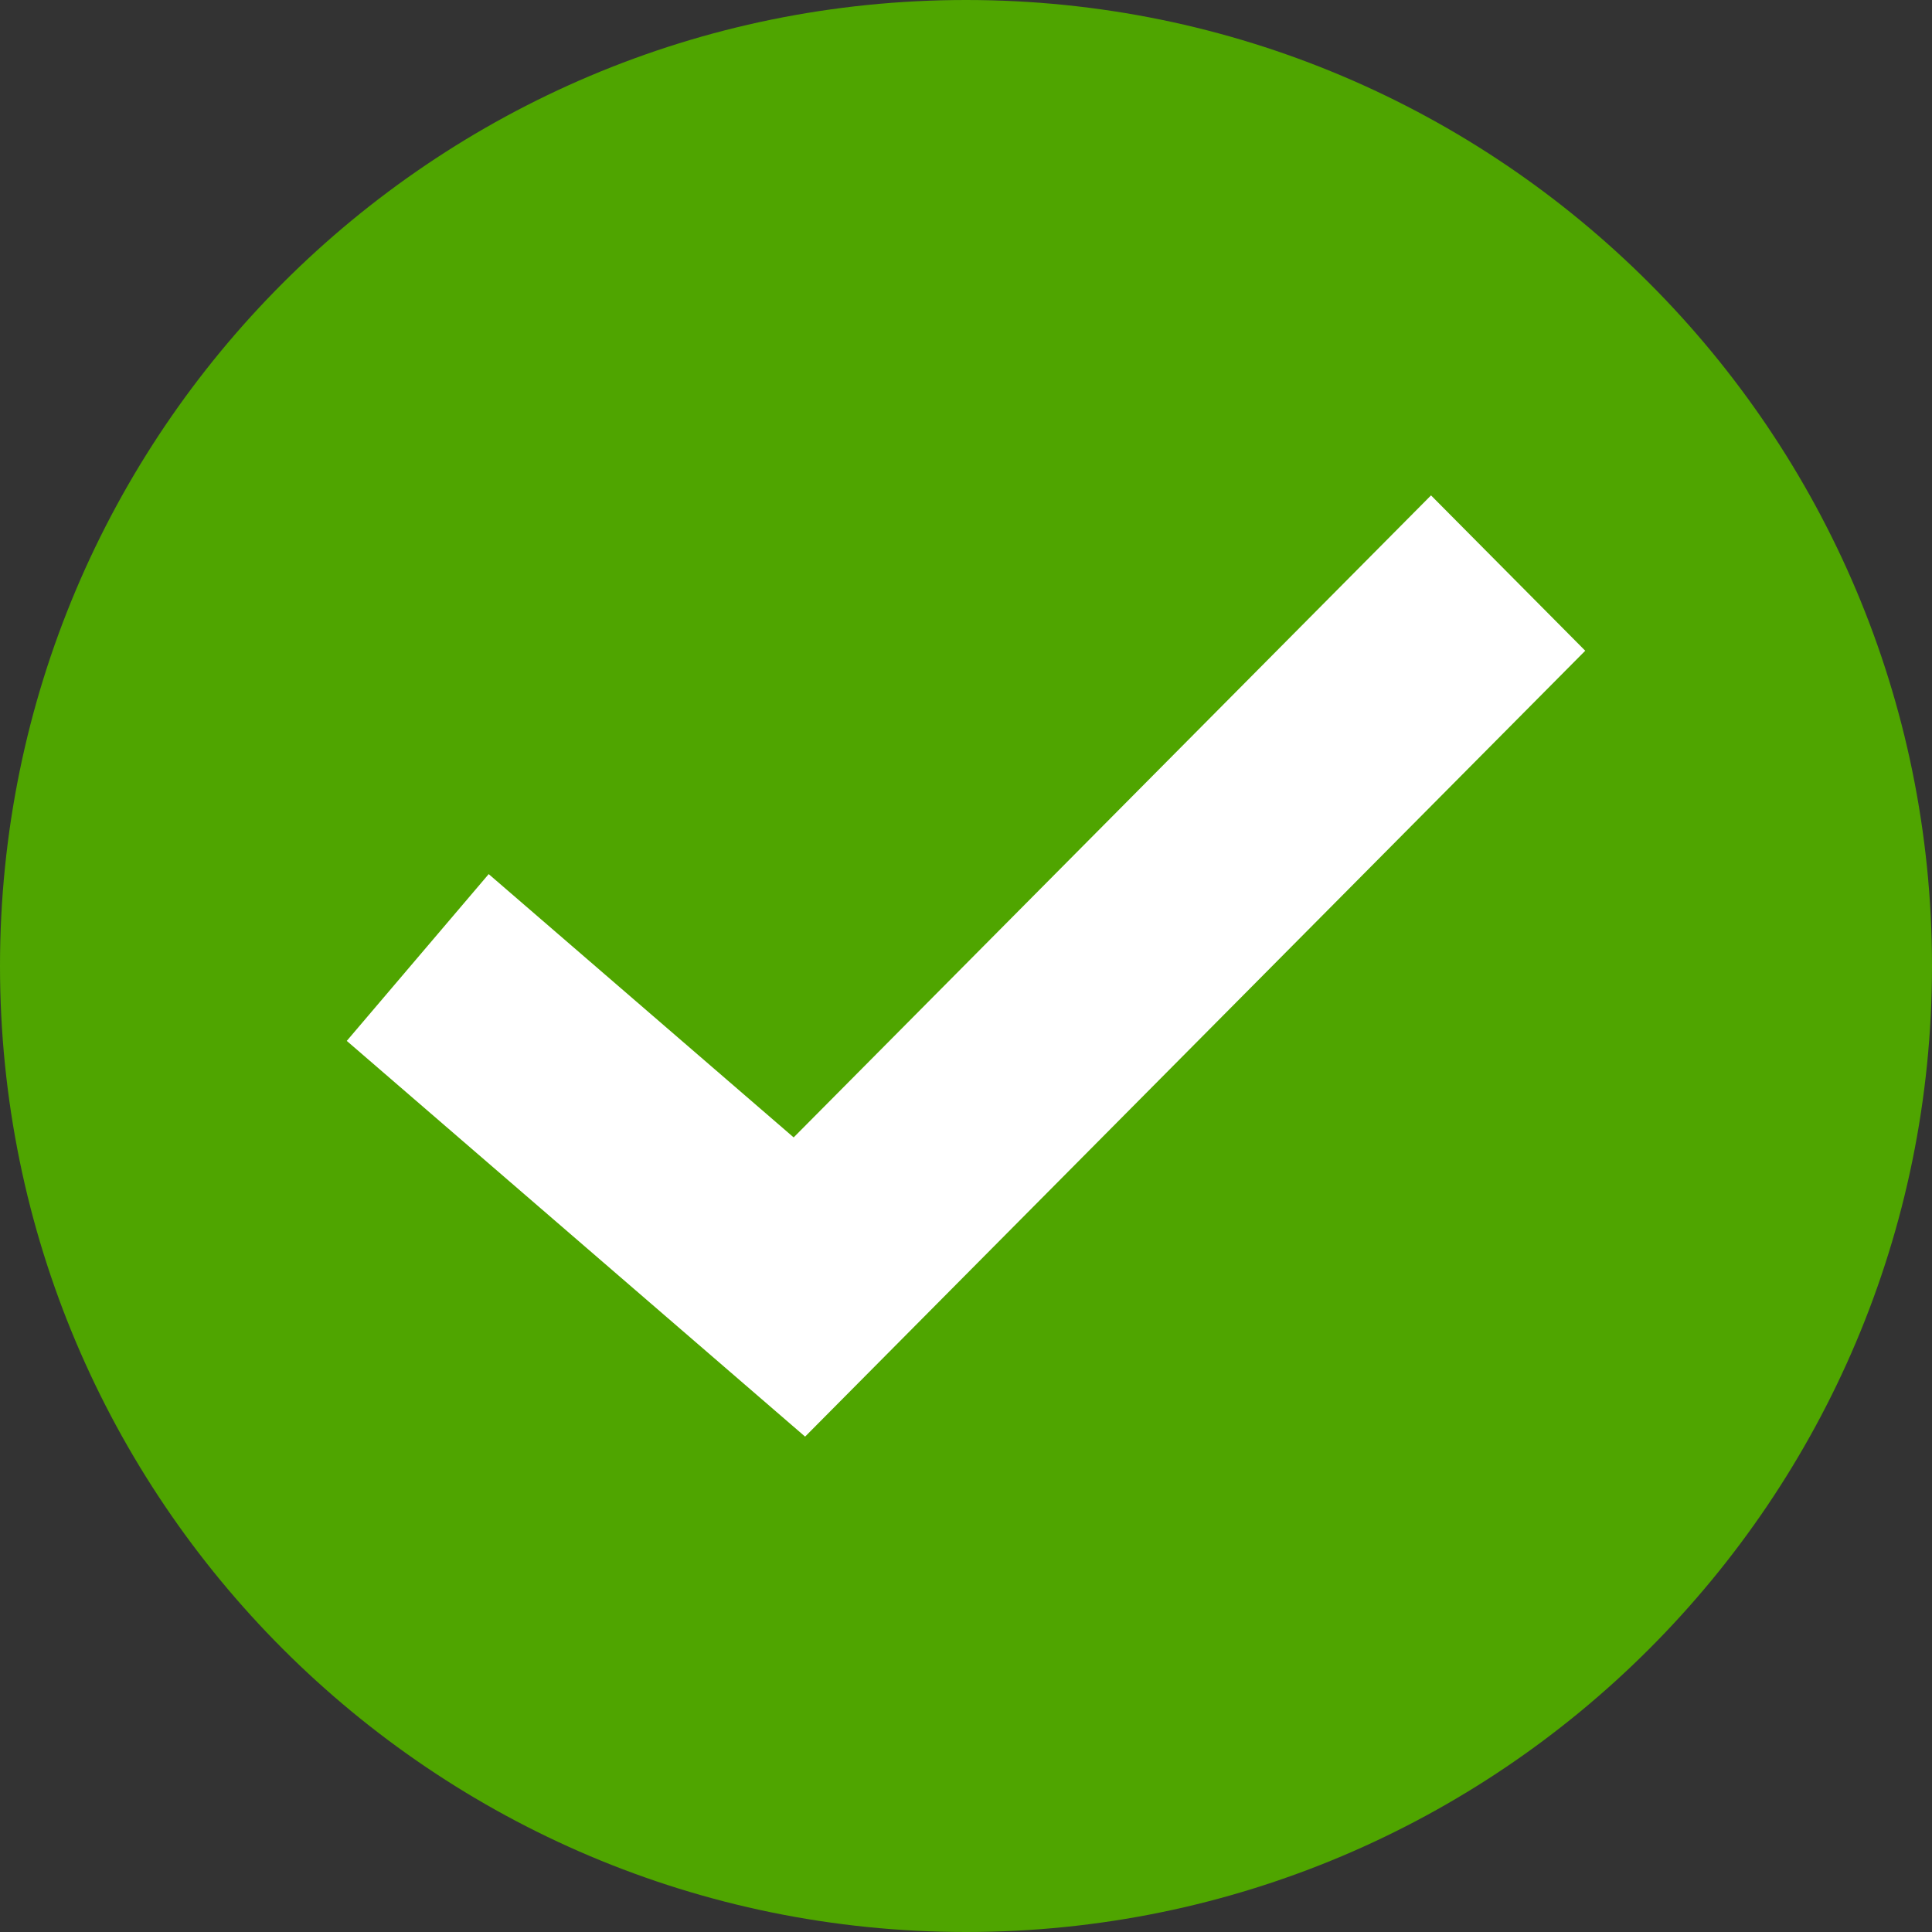
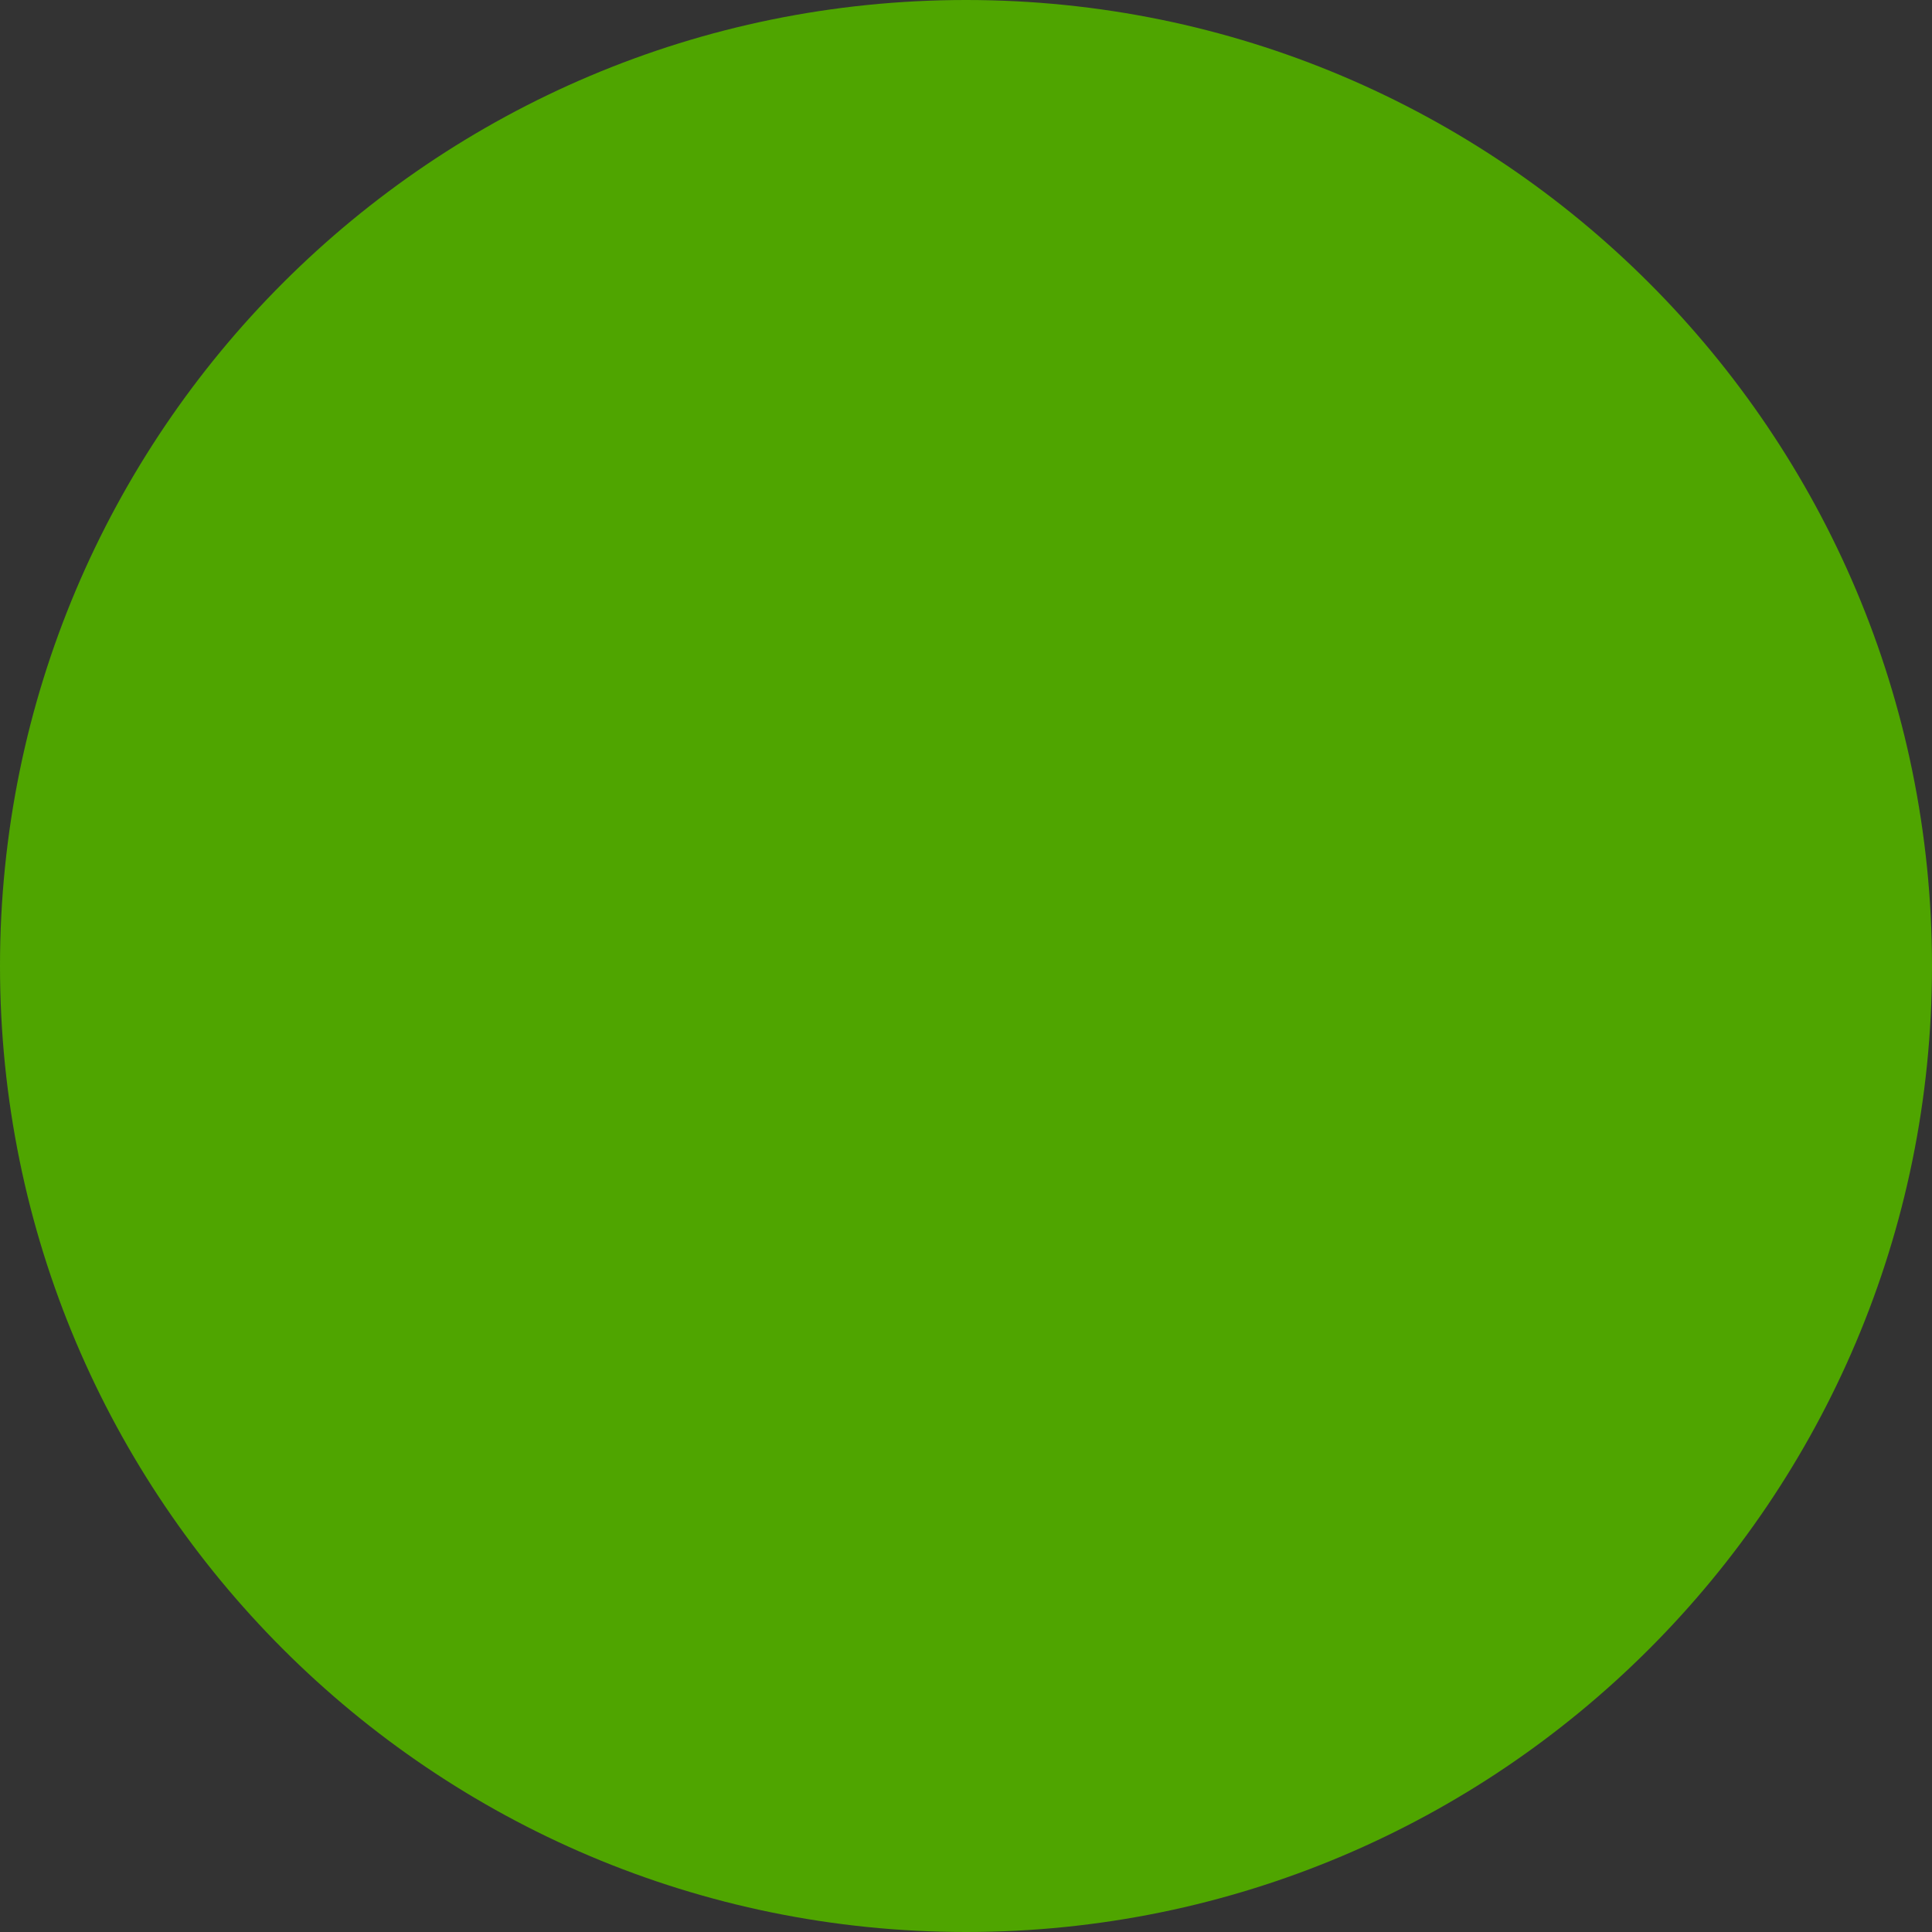
<svg xmlns="http://www.w3.org/2000/svg" width="39" height="39" viewBox="0 0 39 39" fill="none">
  <rect x="0" y="0" width="39" height="39" fill="#333333" stroke="none" />
  <path d="M19.5 39C30.27 39 39 30.27 39 19.5C39 8.73 30.27 0 19.5 0C8.73 0 0 8.73 0 19.5C0 30.27 8.73 39 19.5 39Z" fill="#4FA500" />
-   <path fill-rule="evenodd" clip-rule="evenodd" d="M16.021 22.96L28.887 10L32 13.136L16.252 29L7 21.012L9.865 17.645L16.021 22.96Z" fill="white" />
</svg>